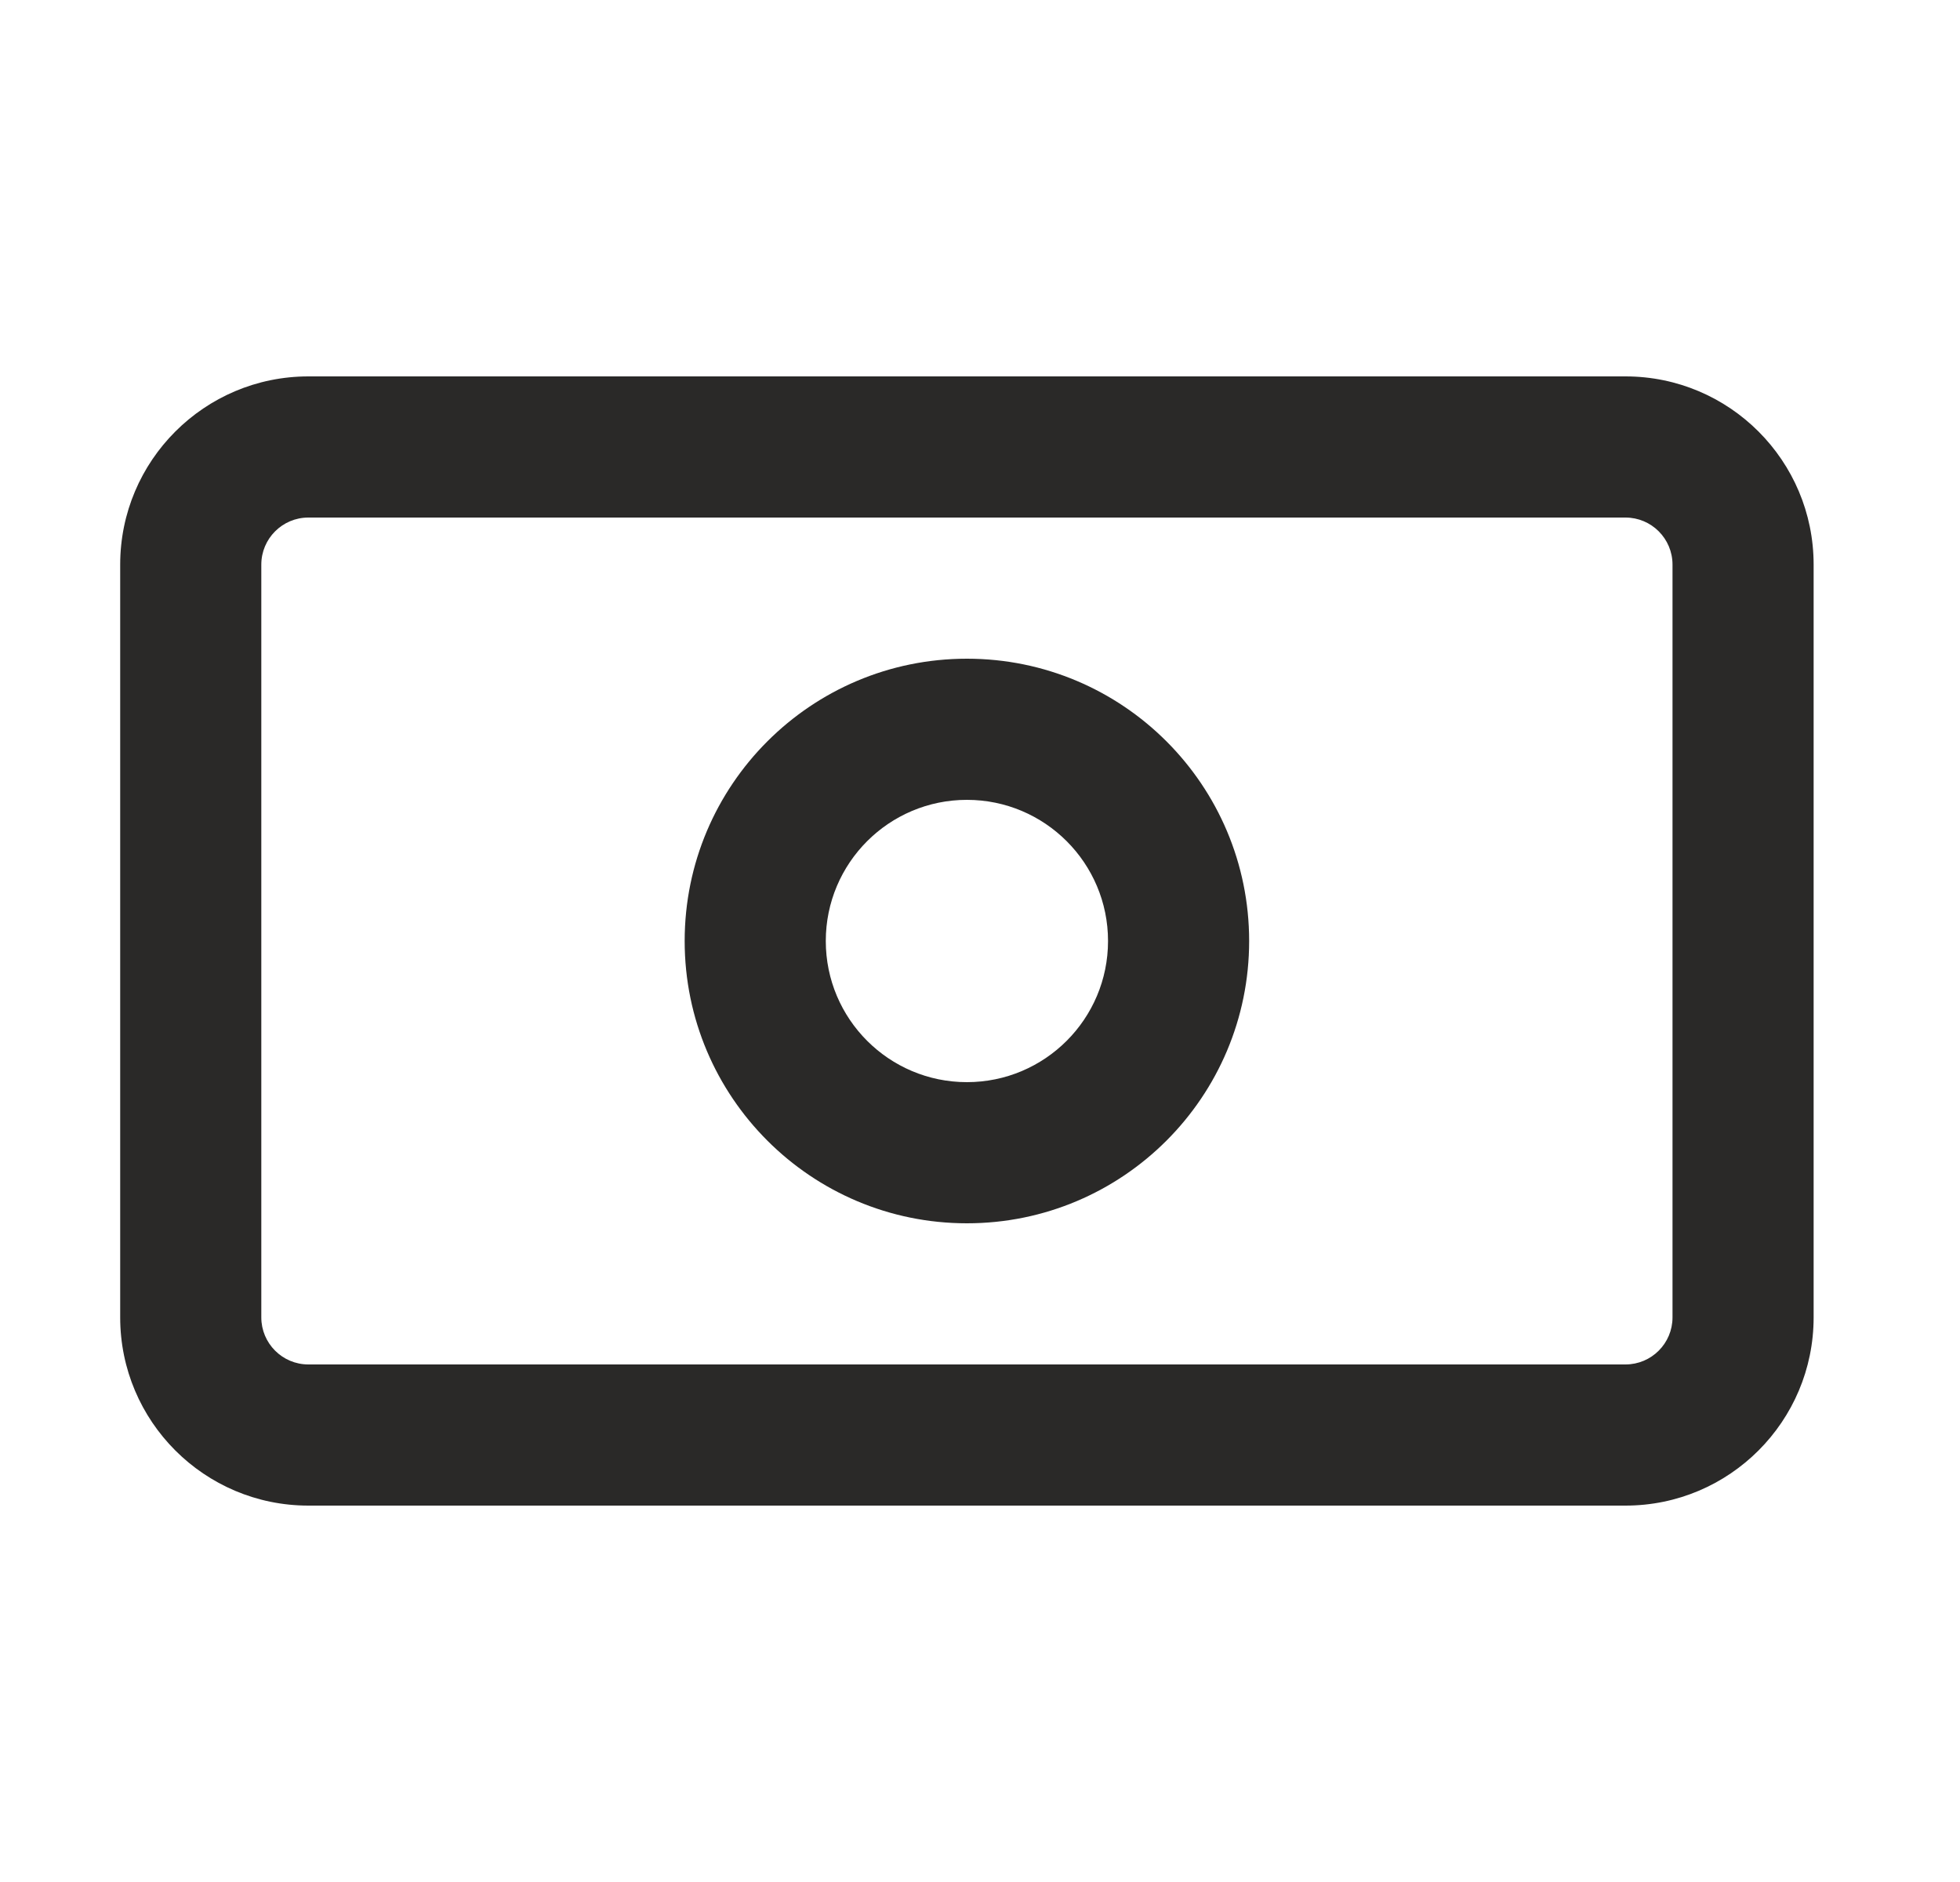
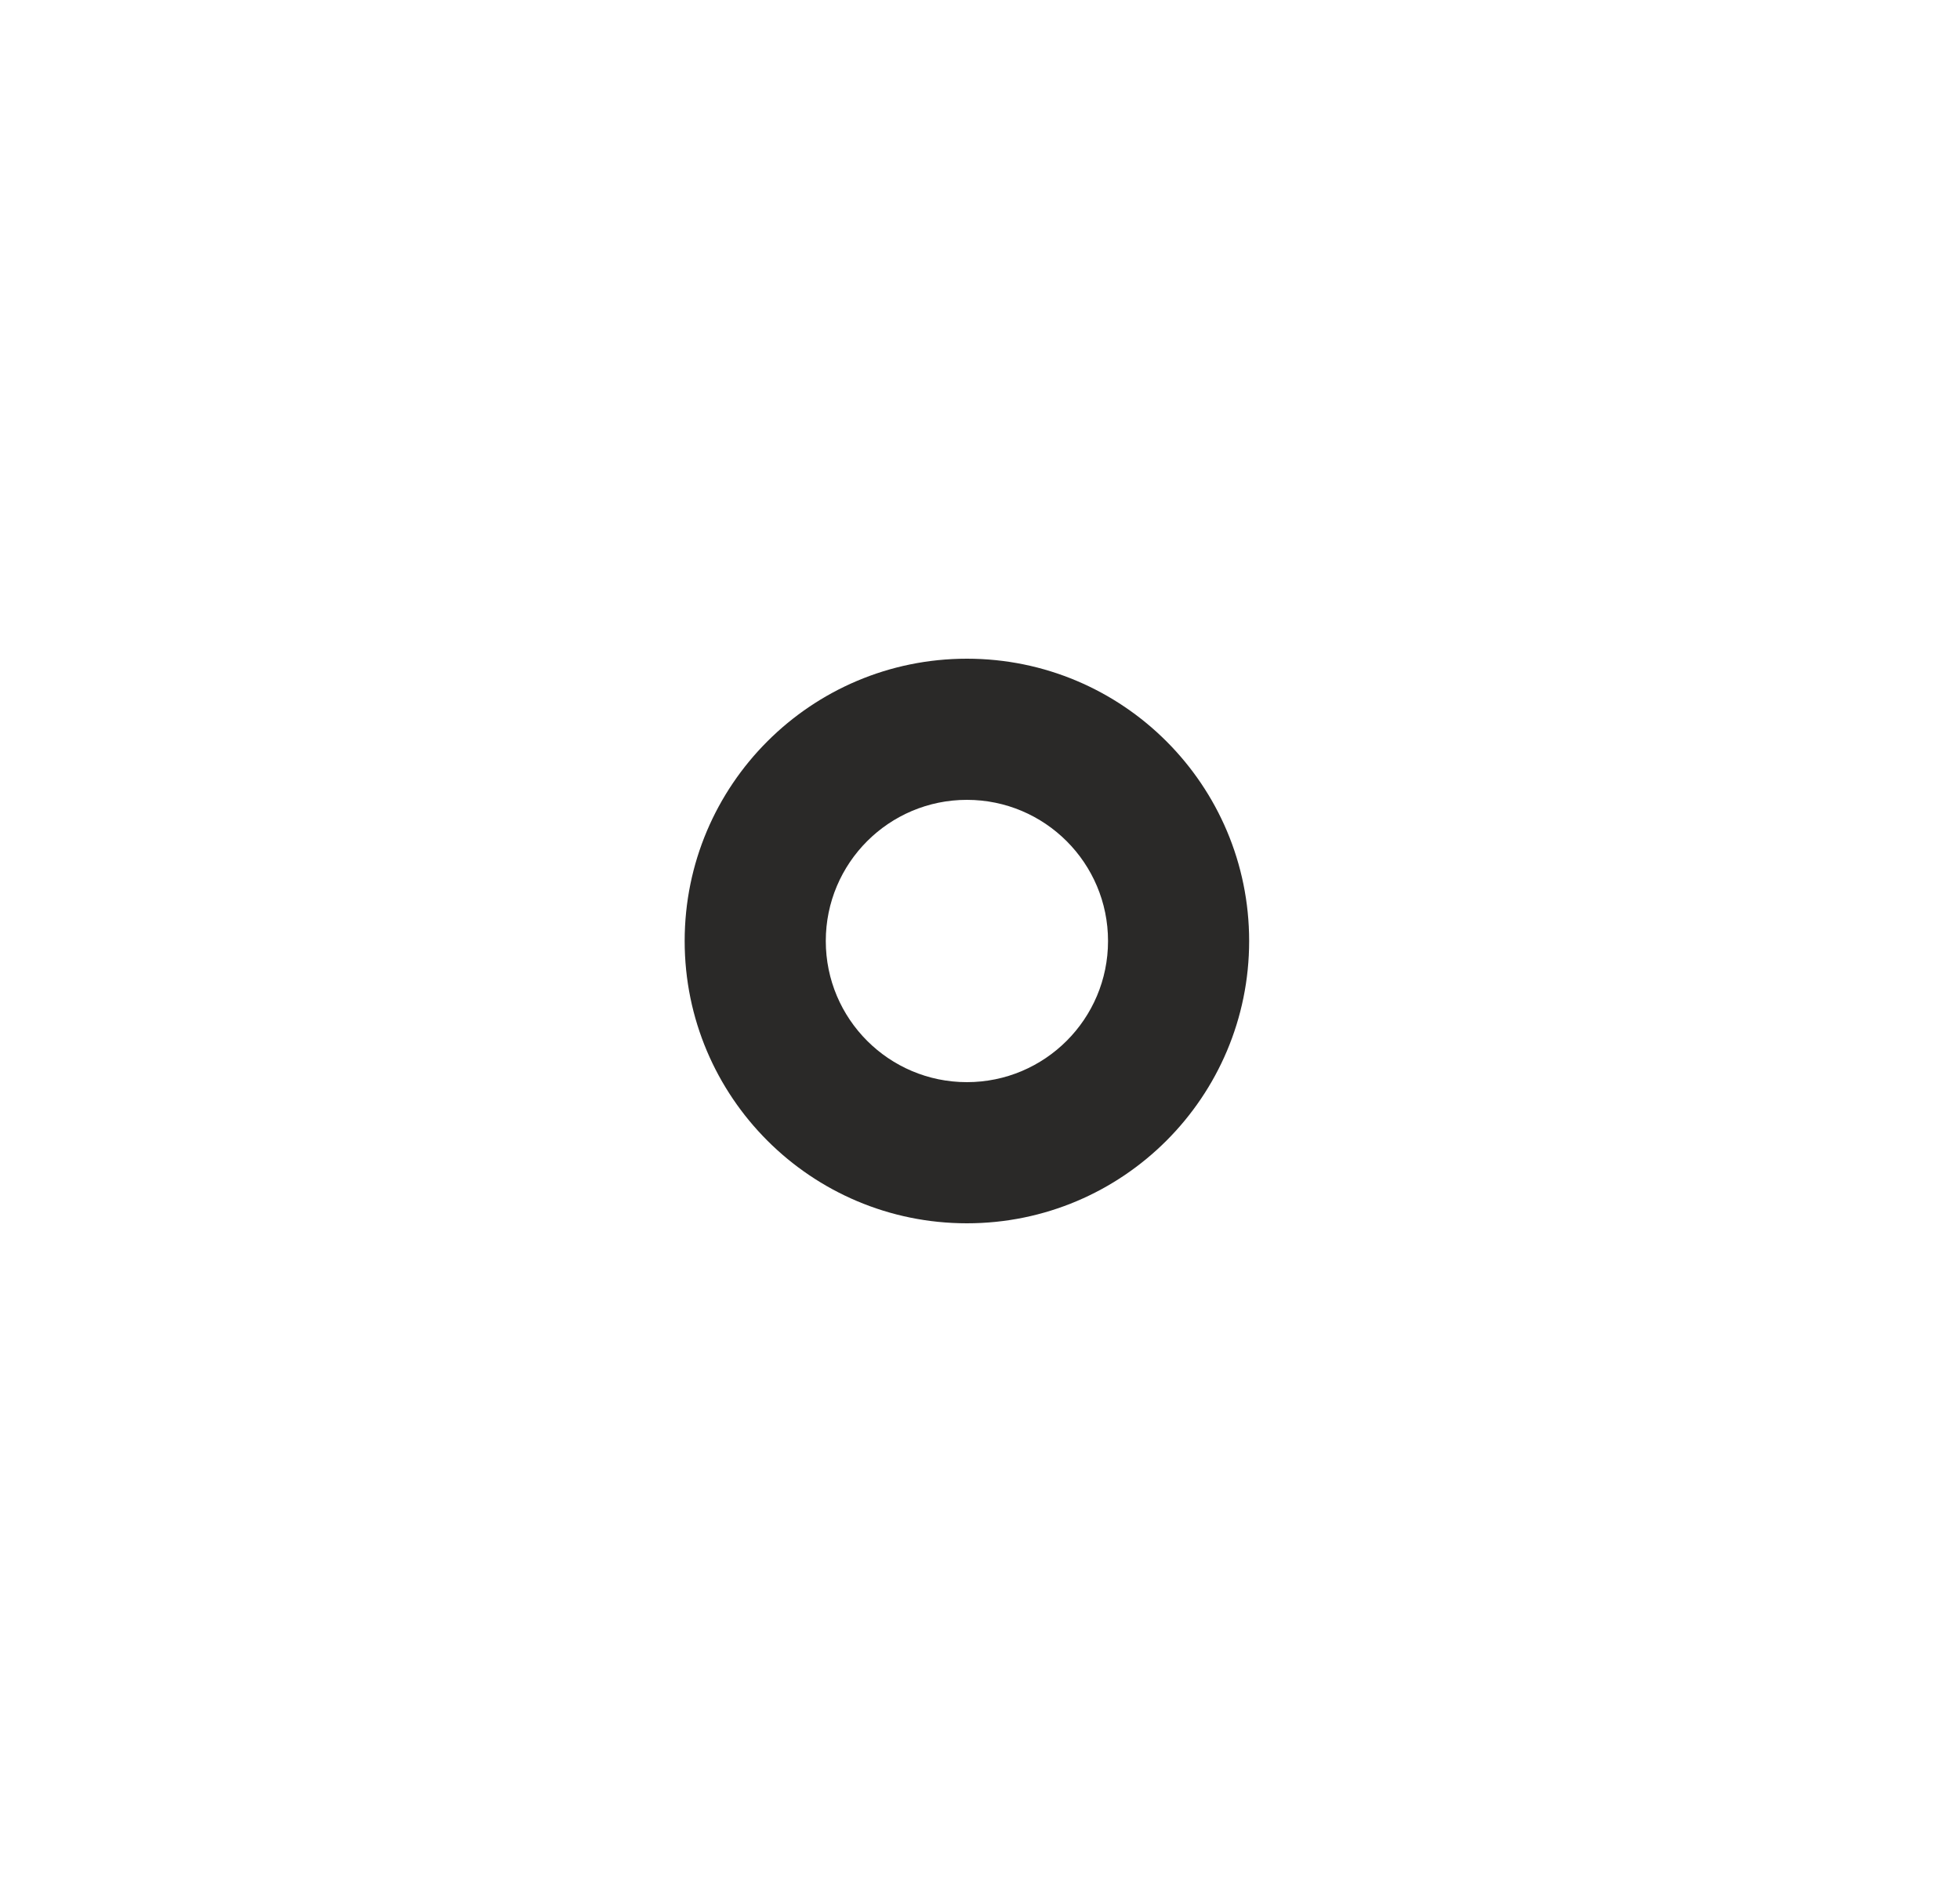
<svg xmlns="http://www.w3.org/2000/svg" width="25" height="24" viewBox="0 0 25 24" fill="none">
  <g id="icon / banknote">
    <g id="shape">
-       <path fill-rule="evenodd" clip-rule="evenodd" d="M20.733 6.6H3.933C3.602 6.6 3.333 6.869 3.333 7.2V16.8C3.333 17.131 3.602 17.4 3.933 17.4H20.733C21.065 17.4 21.333 17.131 21.333 16.8V7.2C21.333 6.869 21.065 6.6 20.733 6.6ZM3.933 4.8C2.608 4.8 1.533 5.875 1.533 7.2V16.8C1.533 18.125 2.608 19.2 3.933 19.2H20.733C22.059 19.2 23.133 18.125 23.133 16.8V7.2C23.133 5.875 22.059 4.8 20.733 4.8H3.933Z" fill="#2A2928" />
      <path fill-rule="evenodd" clip-rule="evenodd" d="M12.333 13.8C13.327 13.8 14.133 12.994 14.133 12C14.133 11.006 13.327 10.2 12.333 10.2C11.339 10.2 10.533 11.006 10.533 12C10.533 12.994 11.339 13.8 12.333 13.8ZM12.333 15.6C14.322 15.6 15.933 13.988 15.933 12C15.933 10.012 14.322 8.4 12.333 8.4C10.345 8.4 8.733 10.012 8.733 12C8.733 13.988 10.345 15.6 12.333 15.6Z" fill="#2A2928" />
    </g>
  </g>
</svg>